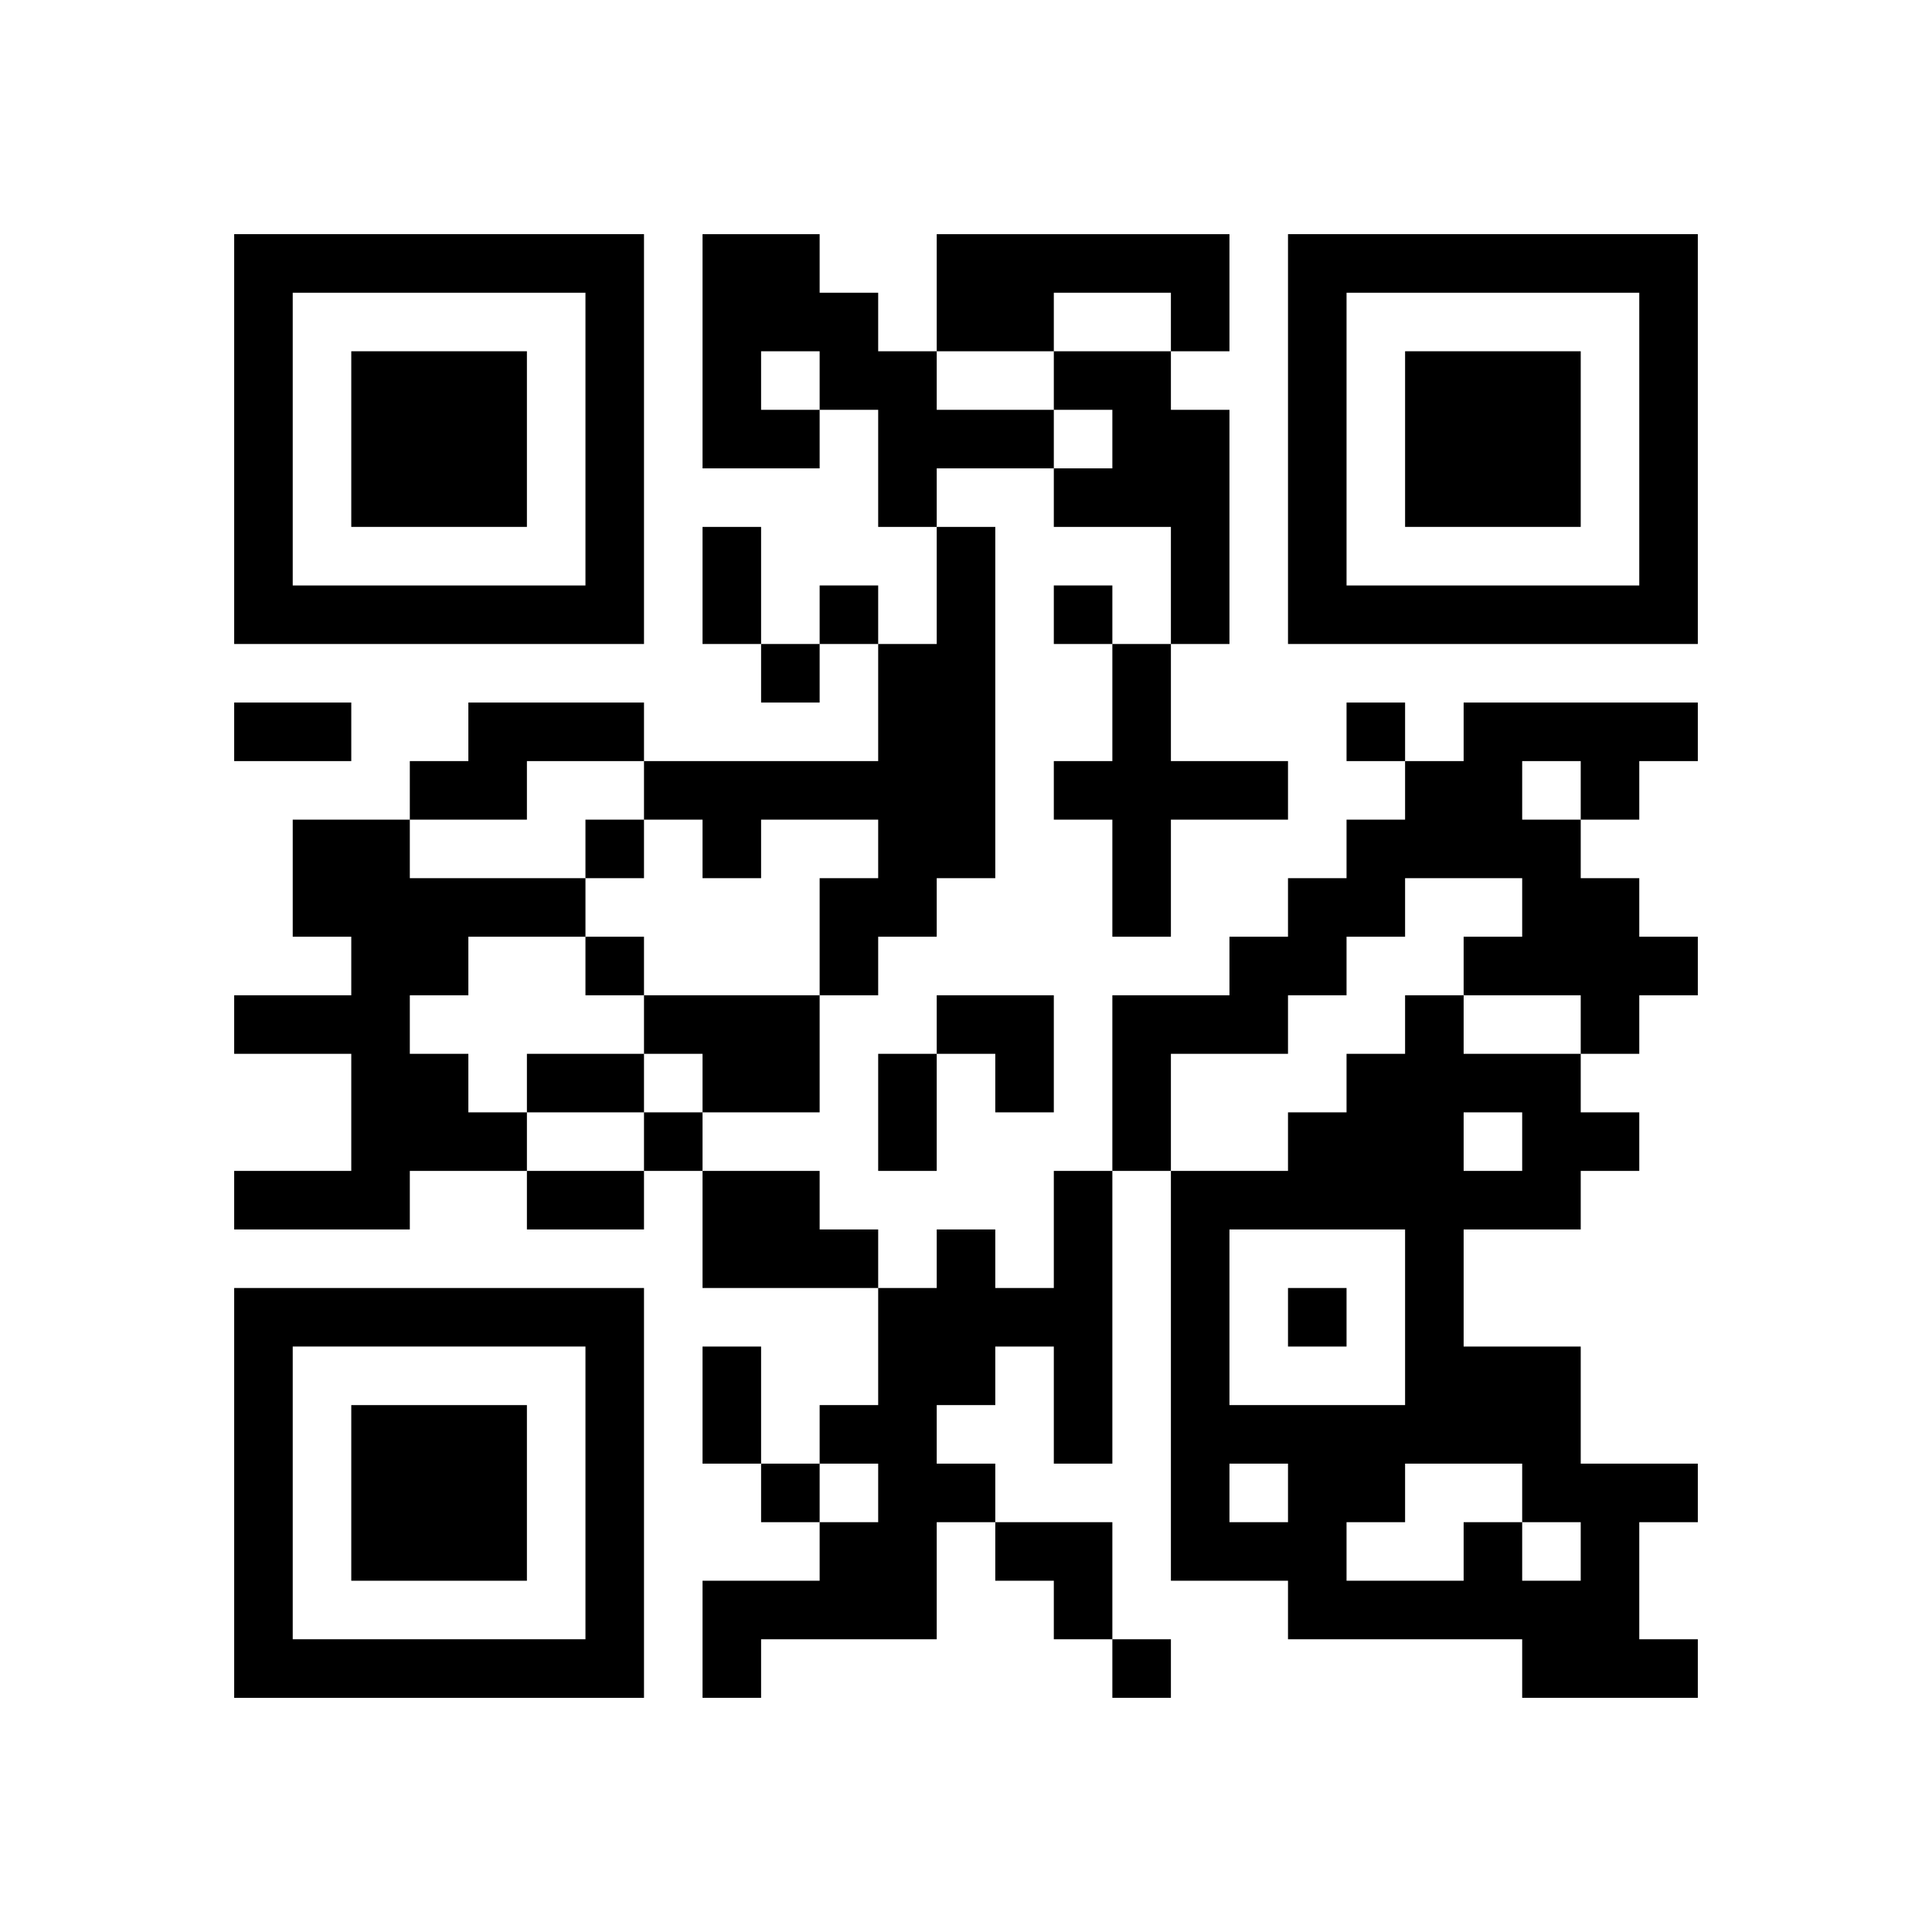
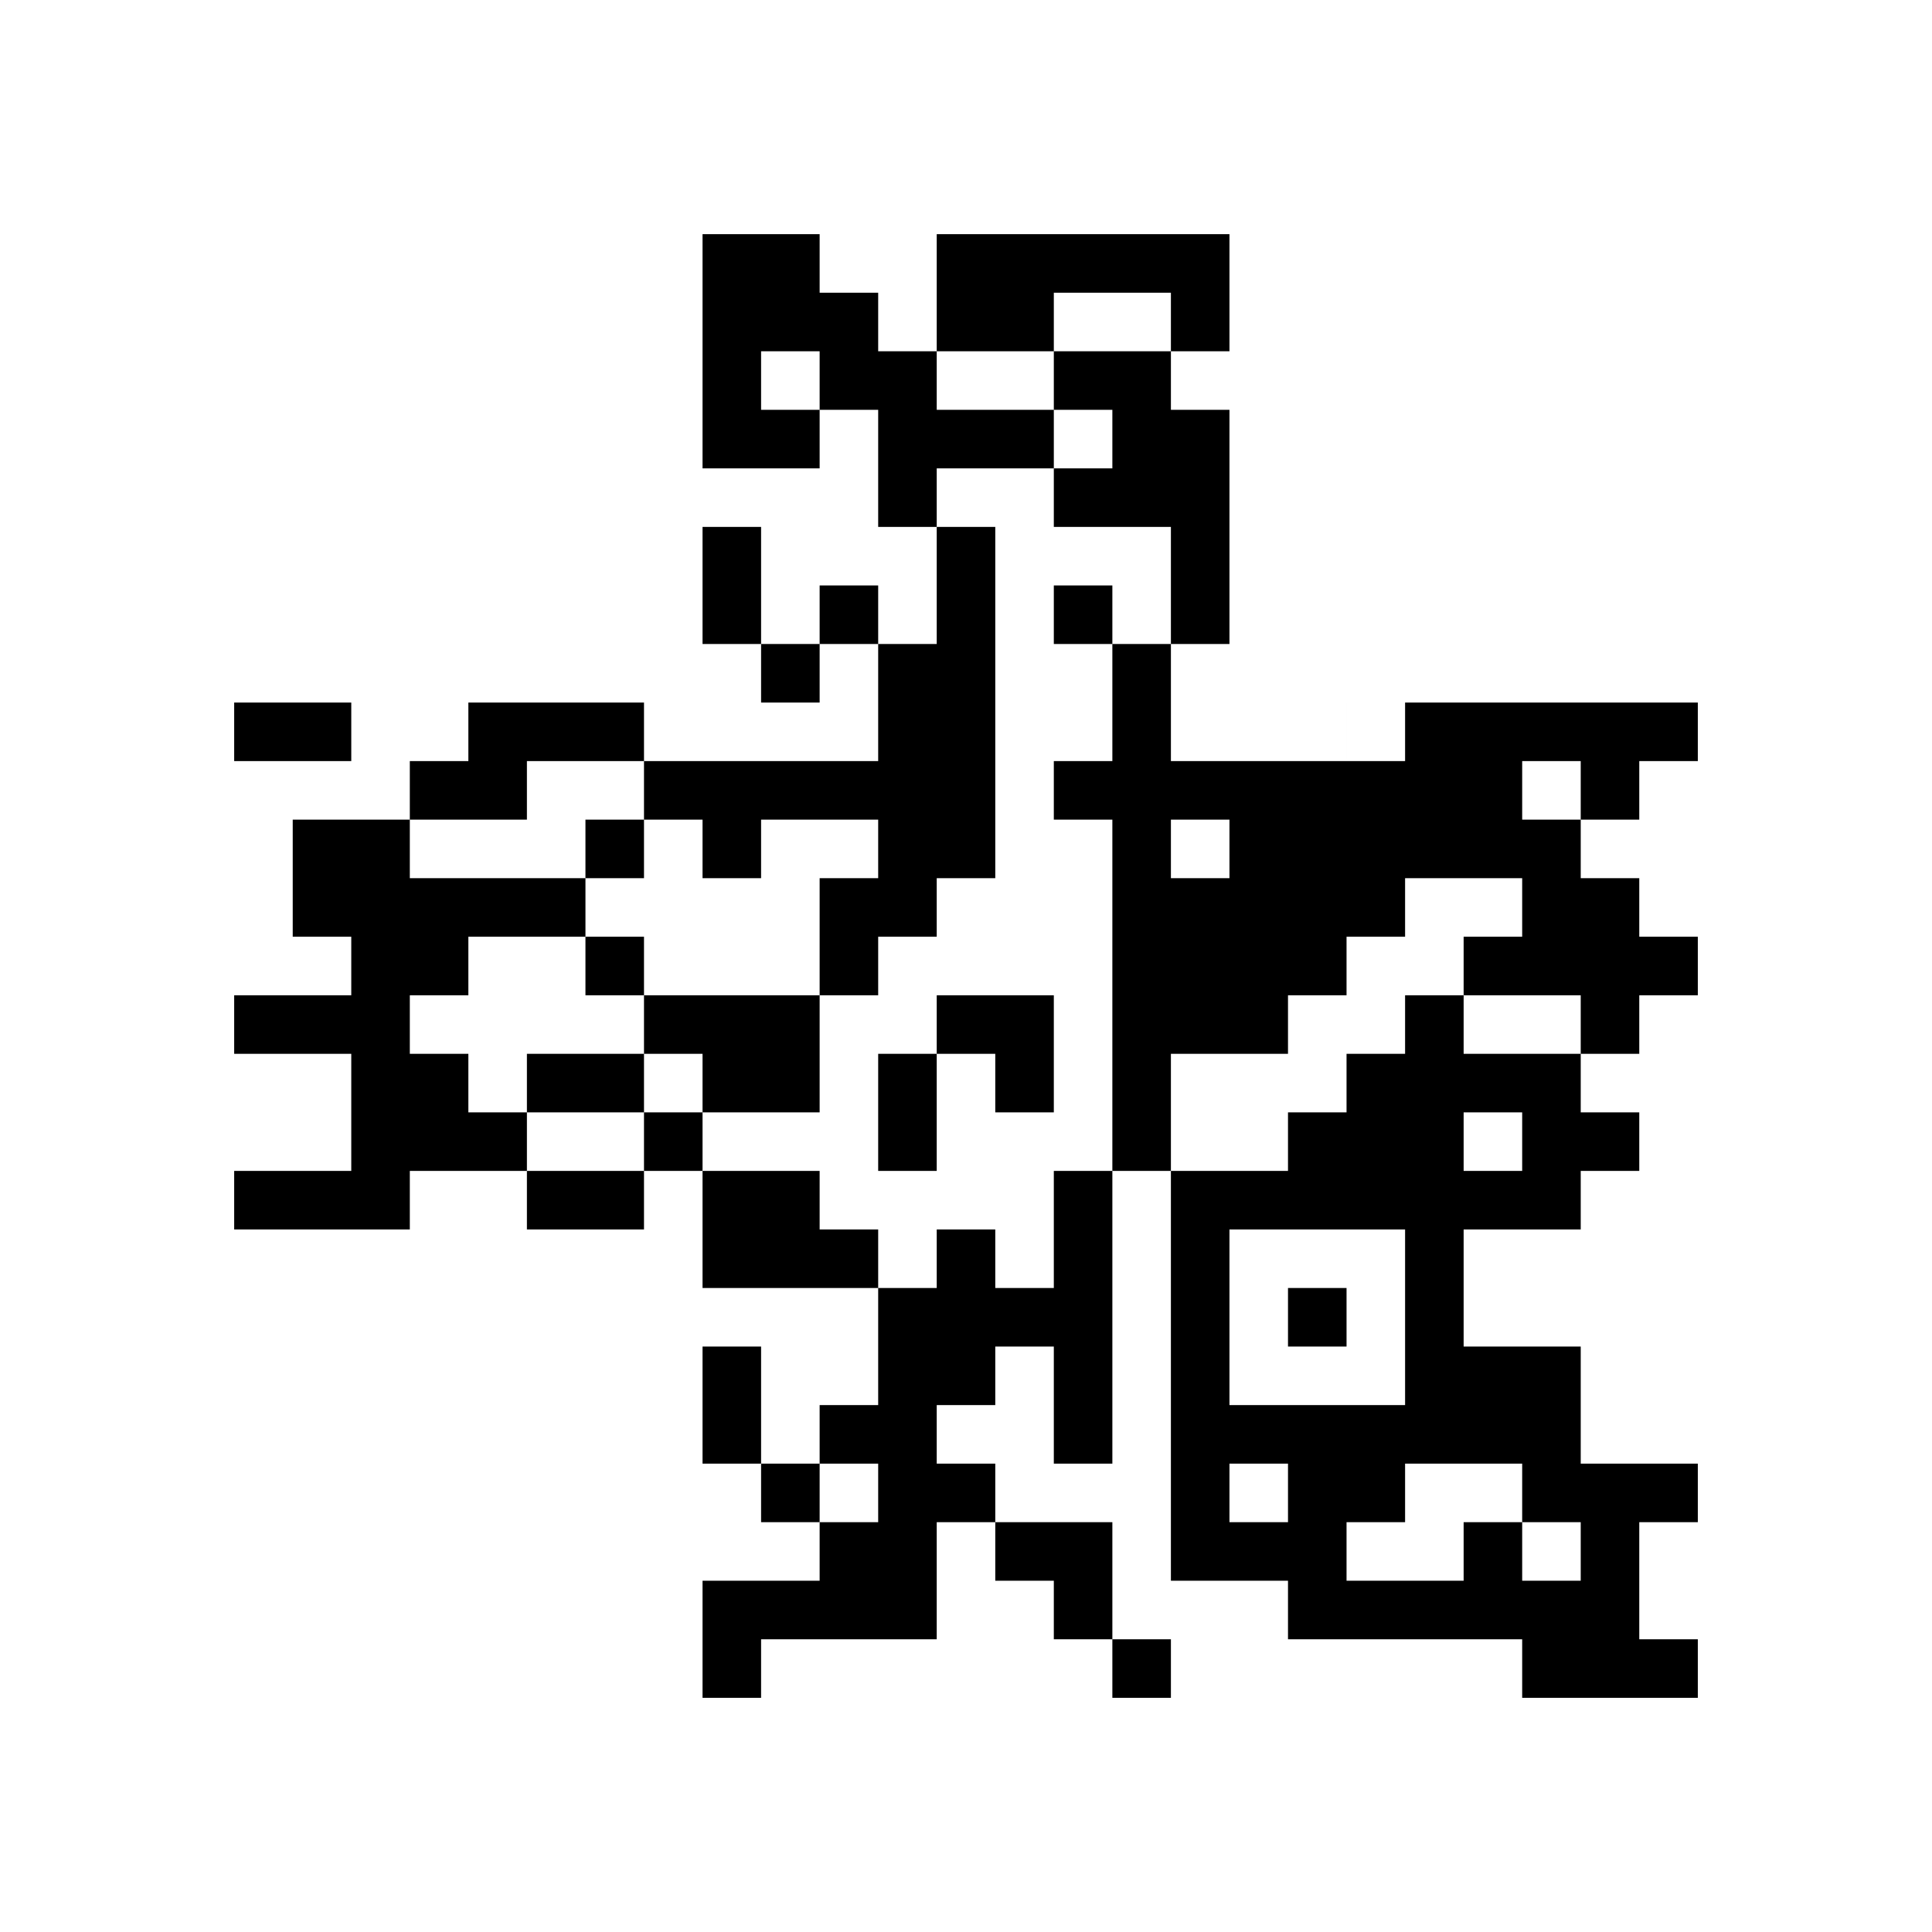
<svg xmlns="http://www.w3.org/2000/svg" xmlns:xlink="http://www.w3.org/1999/xlink" version="1.1" id="Layer_1" x="0px" y="0px" viewBox="-4 -4 33 33" width="132" height="132" style="enable-background:new 0 0 550 550;" xml:space="preserve">
  <symbol id="tracker">
-     <path d="m 0 7 0 7 7 0 0 -7 -7 0 z m 1 1 5 0 0 5 -5 0 0 -5 z m 1 1 0 3 3 0 0 -3 -3 0 z" style="fill:#000000;stroke:none" />
-   </symbol>
+     </symbol>
  <use x="0" y="-7" xlink:href="#tracker" />
  <use x="0" y="11" xlink:href="#tracker" />
  <use x="18" y="-7" xlink:href="#tracker" />
-   <path d="M8,0 h2v1h1v1h1v1h2v1h-2v1h-1v-2h-1v1h-2v-4 M9,2 v1h1v-1h-1 M12,0 h5v2h-1v-1h-2v1h-2v-2 M14,2 h2v1h1v4h-1v-2h-2v-1h1v-1h-1v-1 M12,5 h1v6h-1v1h-1v1h-1v-2h1v-1h-2v1h-1v-1h-1v-1h4v-2h1v-2 M15,7 h1v2h2v1h-2v2h-1v-2h-1v-1h1v-2 M4,8 h3v1h-2v1h-2v-1h1v-1 M21,8 h4v1h-1v1h-1v1h1v1h1v1h-1v1h-1v-1h-2v-1h1v-1h-2v1h-1v1h-1v1h-2v2h-1v-3h2v-1h1v-1h1v-1h1v-1h1v-1 M22,9 v1h1v-1h-1 M1,10 h2v1h3v1h-2v1h-1v1h1v1h1v1h-2v1h-3v-1h2v-2h-2v-1h2v-1h-1v-2 M7,13 h3v2h-2v-1h-1v-1 M8,16 h2v1h1v1h-3v-2 M14,16 h1v5h-1v-2h-1v1h-1v1h1v1h-1v2h-3v1h-1v-2h2v-1h1v-1h-1v-1h1v-2h1v-1h1v1h1v-2 M21,22 h1v1h1v-1h-1v-1h-2v1h-1v1h2v-1 M21,15 v1h1v-1h-1 M23,16 v1h-2v2h2v2h2v1h-1v2h1v1h-3v-1h-4v-1h-2v-7h2v-1h1v-1h1v-1h1v1h2v1h1v1h-1 M17,17 v3h3v-3h-3 M17,21 v1h1v-1h-1 M10,6 v1h1v-1h-1 M14,6 v1h1v-1h-1 M9,7 v1h1v-1h-1 M19,8 v1h1v-1h-1 M6,10 v1h1v-1h-1 M6,12 v1h1v-1h-1 M7,15 v1h1v-1h-1 M18,18 v1h1v-1h-1 M9,21 v1h1v-1h-1 M15,24 v1h1v-1h-1 M8,5 h1v2h-1v-2 M0,8 h2v1h-2v-1 M5,14 h2v1h-2v-1 M11,14 h1v2h-1v-2 M5,16 h2v1h-2v-1 M8,19 h1v2h-1v-2 M12,13 h2v2h-1v-1h-1z M13,22 h2v2h-1v-1h-1z" style="fill:#000000;stroke:none" />
+   <path d="M8,0 h2v1h1v1h1v1h2v1h-2v1h-1v-2h-1v1h-2v-4 M9,2 v1h1v-1h-1 M12,0 h5v2h-1v-1h-2v1h-2v-2 M14,2 h2v1h1v4h-1v-2h-2v-1h1v-1h-1v-1 M12,5 h1v6h-1v1h-1v1h-1v-2h1v-1h-2v1h-1v-1h-1v-1h4v-2h1v-2 M15,7 h1v2h2v1h-2v2h-1v-2h-1v-1h1v-2 M4,8 h3v1h-2v1h-2v-1h1v-1 M21,8 h4v1h-1v1h-1v1h1v1h1v1h-1v1h-1v-1h-2v-1h1v-1h-2v1h-1v1h-1v1h-2v2h-1v-3v-1h1v-1h1v-1h1v-1h1v-1 M22,9 v1h1v-1h-1 M1,10 h2v1h3v1h-2v1h-1v1h1v1h1v1h-2v1h-3v-1h2v-2h-2v-1h2v-1h-1v-2 M7,13 h3v2h-2v-1h-1v-1 M8,16 h2v1h1v1h-3v-2 M14,16 h1v5h-1v-2h-1v1h-1v1h1v1h-1v2h-3v1h-1v-2h2v-1h1v-1h-1v-1h1v-2h1v-1h1v1h1v-2 M21,22 h1v1h1v-1h-1v-1h-2v1h-1v1h2v-1 M21,15 v1h1v-1h-1 M23,16 v1h-2v2h2v2h2v1h-1v2h1v1h-3v-1h-4v-1h-2v-7h2v-1h1v-1h1v-1h1v1h2v1h1v1h-1 M17,17 v3h3v-3h-3 M17,21 v1h1v-1h-1 M10,6 v1h1v-1h-1 M14,6 v1h1v-1h-1 M9,7 v1h1v-1h-1 M19,8 v1h1v-1h-1 M6,10 v1h1v-1h-1 M6,12 v1h1v-1h-1 M7,15 v1h1v-1h-1 M18,18 v1h1v-1h-1 M9,21 v1h1v-1h-1 M15,24 v1h1v-1h-1 M8,5 h1v2h-1v-2 M0,8 h2v1h-2v-1 M5,14 h2v1h-2v-1 M11,14 h1v2h-1v-2 M5,16 h2v1h-2v-1 M8,19 h1v2h-1v-2 M12,13 h2v2h-1v-1h-1z M13,22 h2v2h-1v-1h-1z" style="fill:#000000;stroke:none" />
</svg>